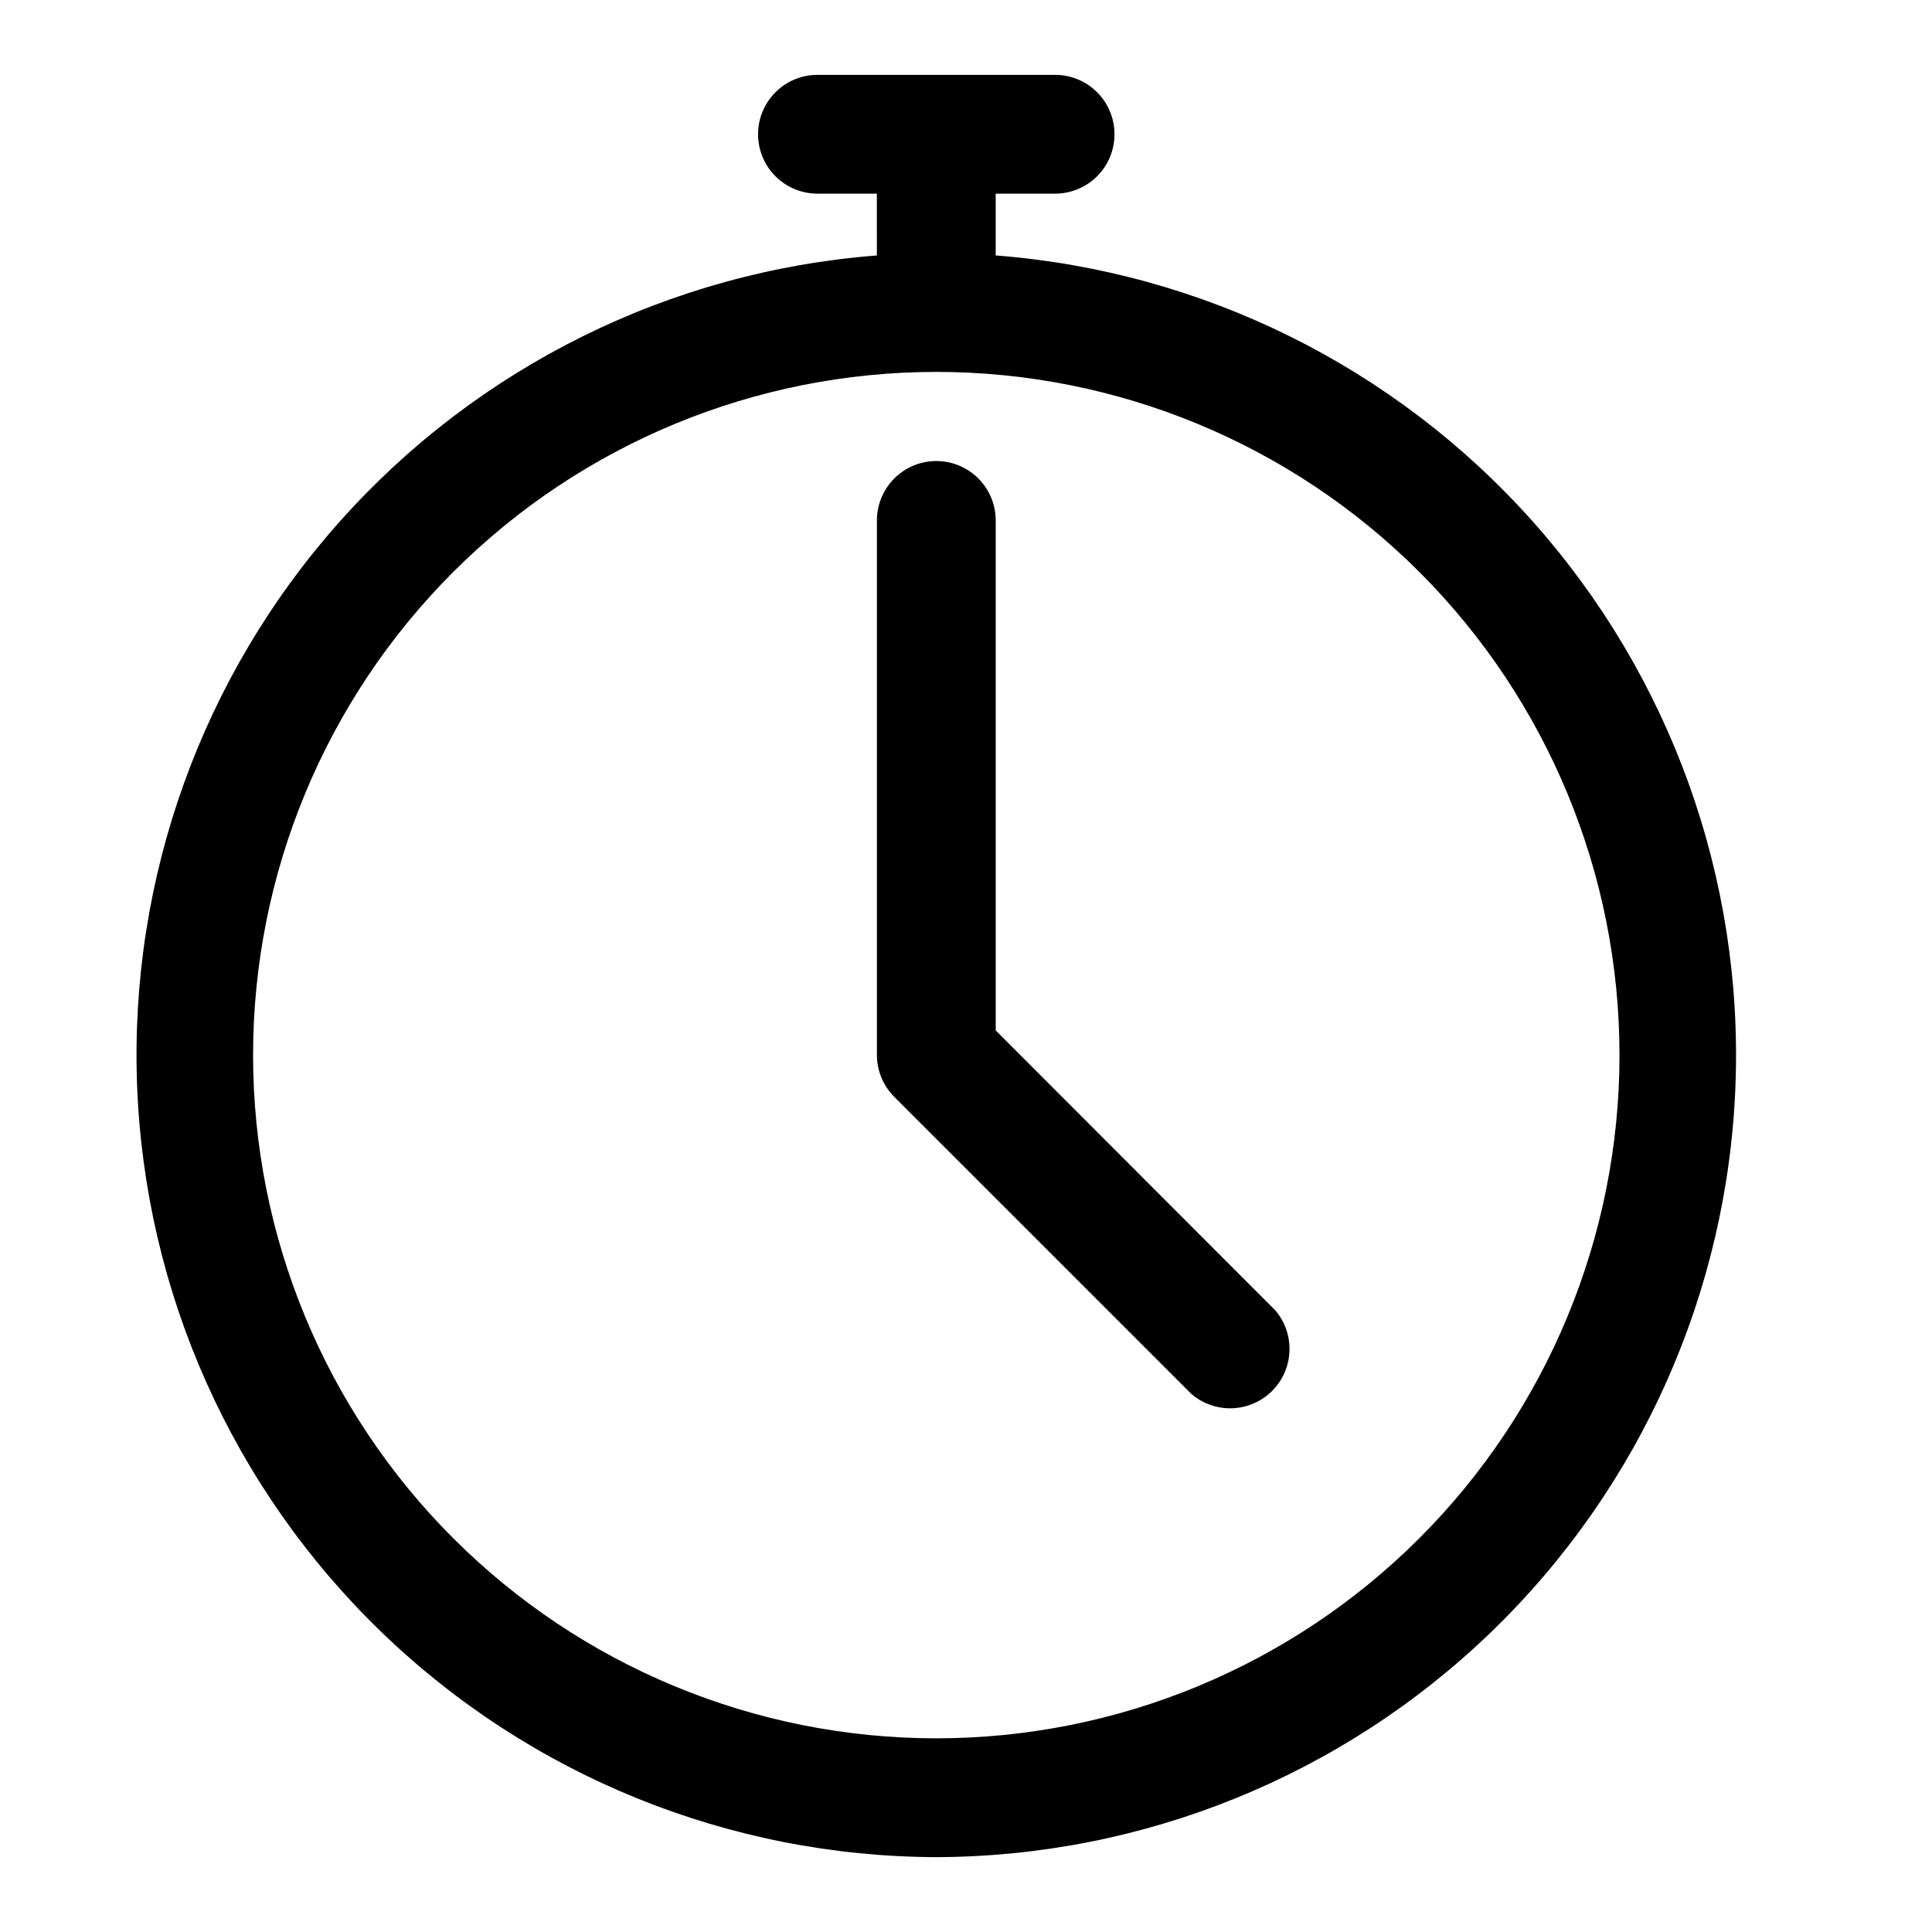
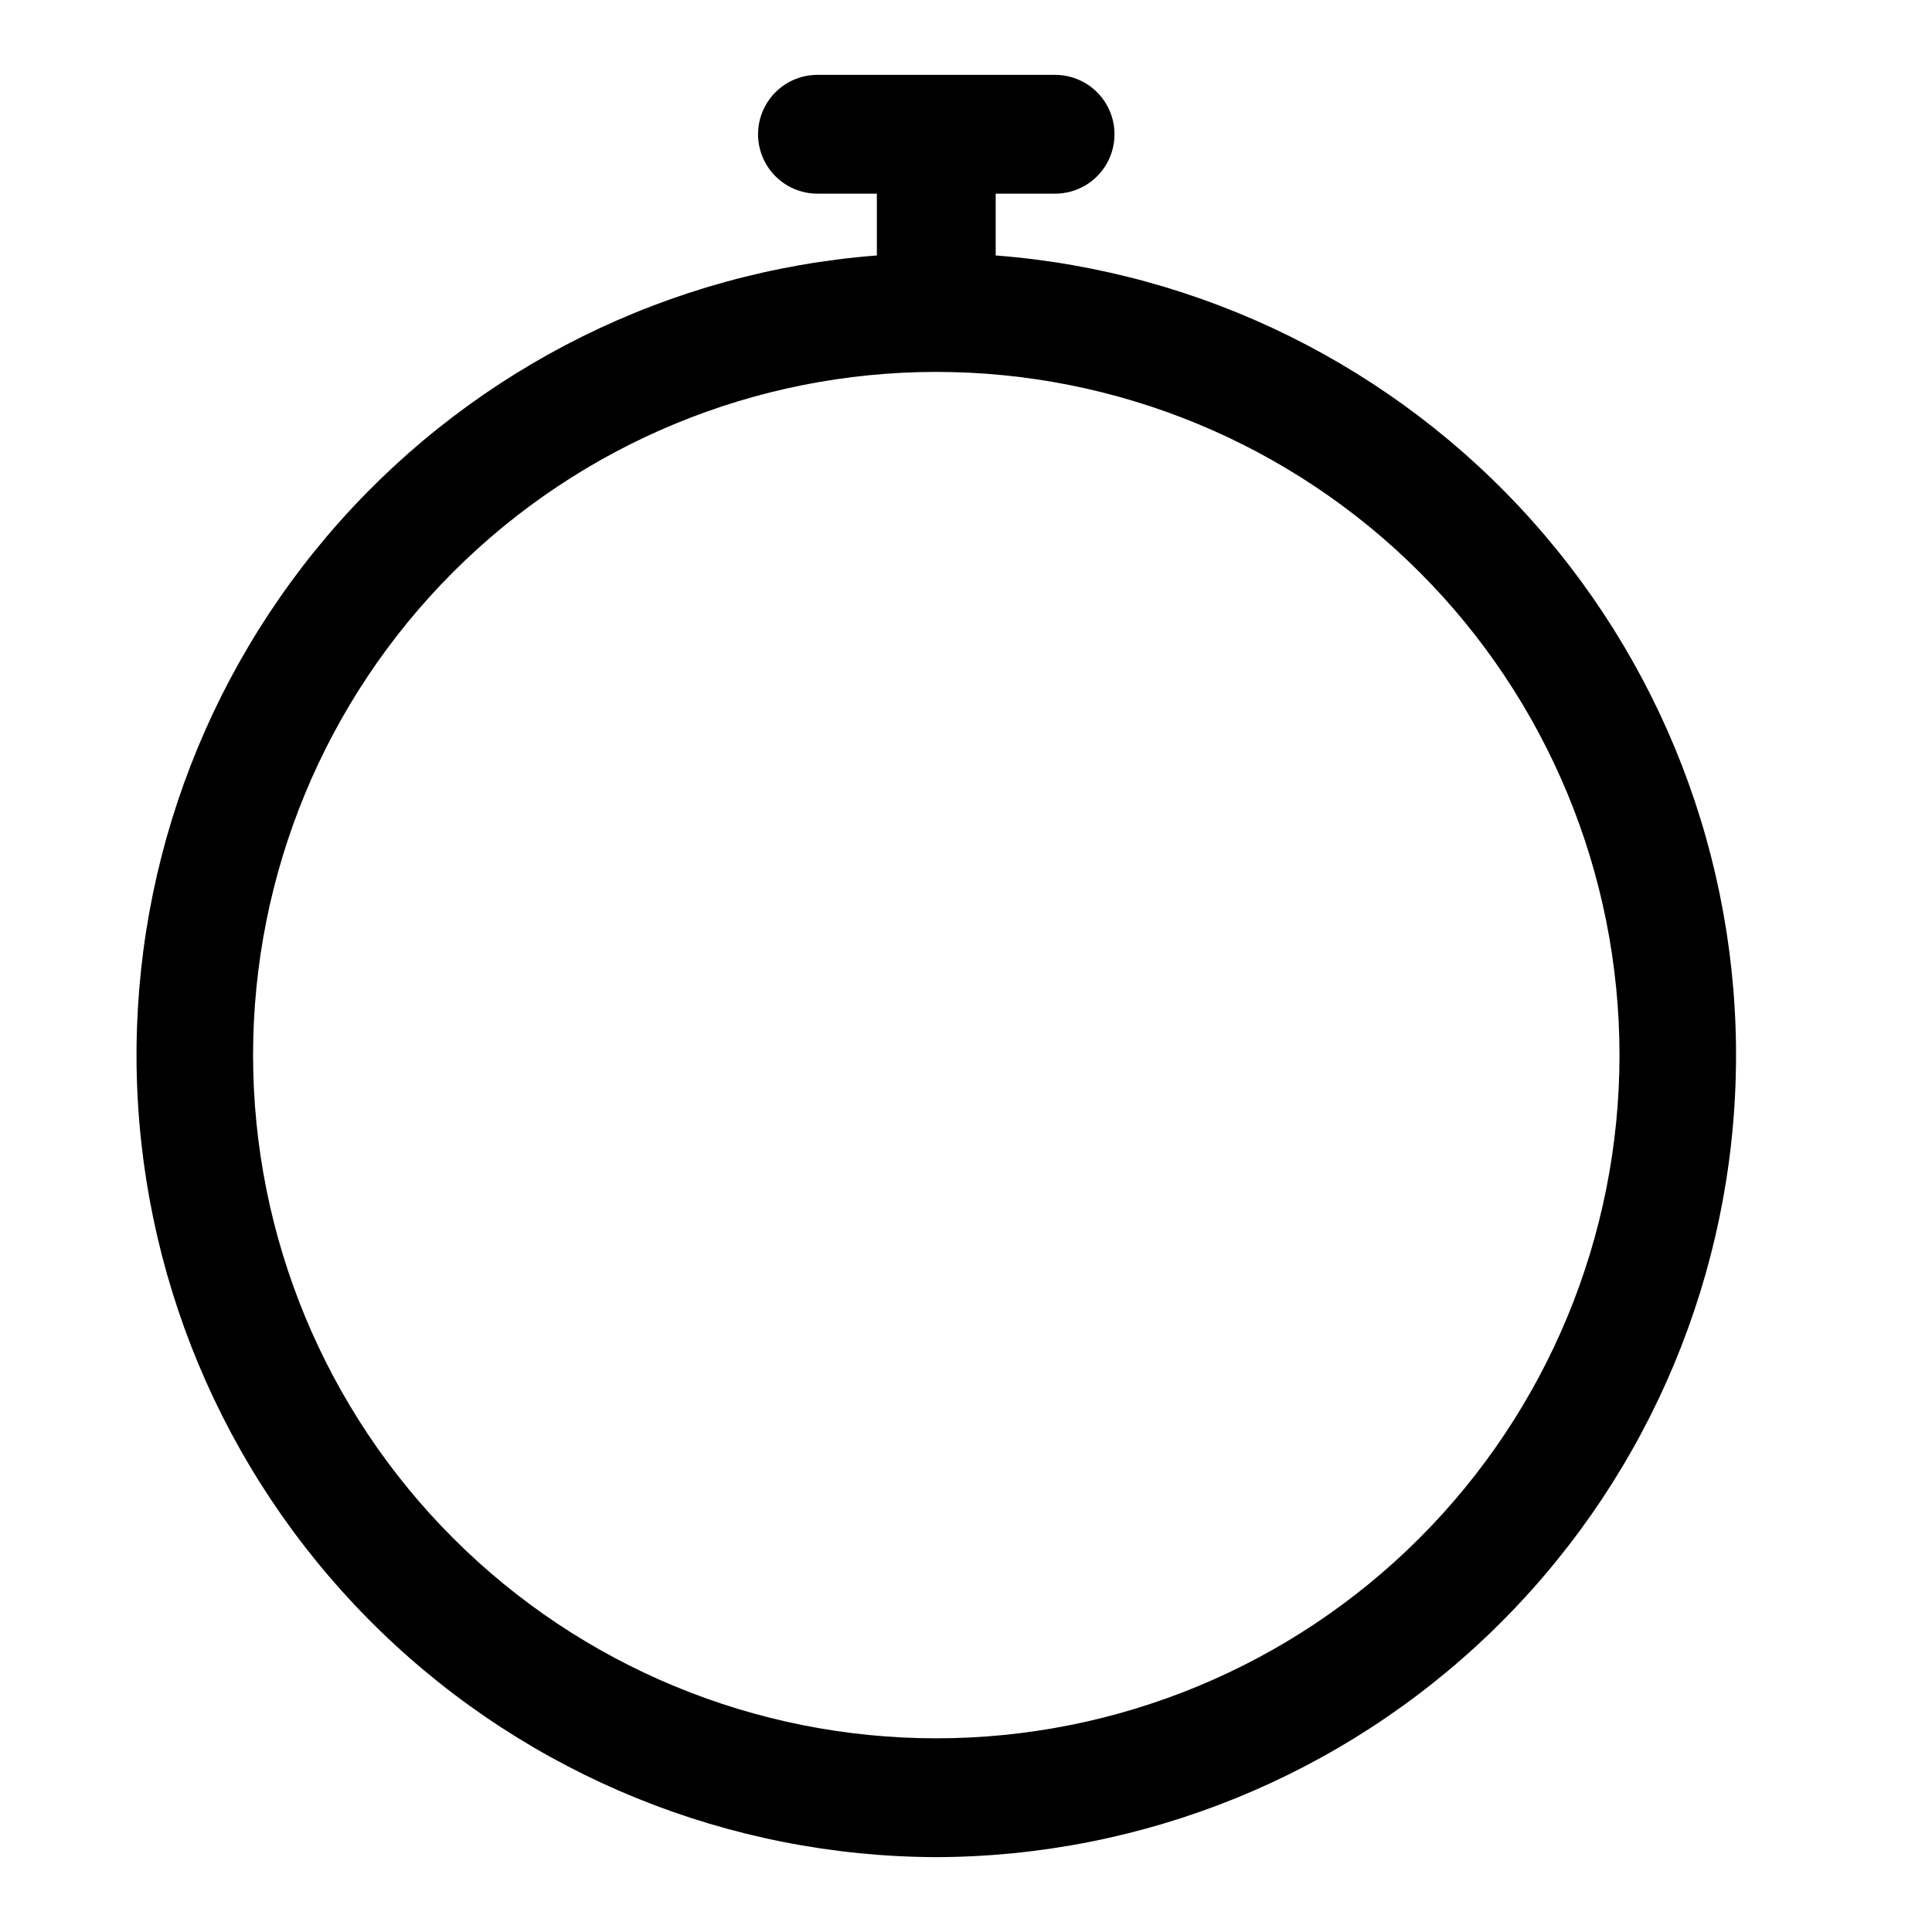
<svg xmlns="http://www.w3.org/2000/svg" fill="#000000" width="800px" height="800px" version="1.1" viewBox="144 144 512 512">
  <g>
    <path d="m392.12 636.16c54.906-0.156 107.62-21.547 147.1-59.699 39.48-38.152 62.668-90.102 64.703-144.97 2.035-54.863-17.238-108.39-53.785-149.36-36.551-40.973-87.531-66.211-142.27-70.434v-16.375h15.742c5.625 0 10.824-3 13.637-7.871s2.812-10.871 0-15.742c-2.812-4.871-8.012-7.875-13.637-7.875h-62.977c-5.625 0-10.82 3.004-13.633 7.875-2.812 4.871-2.812 10.871 0 15.742s8.008 7.871 13.633 7.871h15.742l0.004 16.375c-54.742 4.223-105.73 29.461-142.27 70.434-36.547 40.969-55.82 94.496-53.785 149.36 2.035 54.867 25.223 106.82 64.703 144.97 39.48 38.152 92.195 59.543 147.1 59.699zm0-393.6c48.02 0 94.074 19.074 128.03 53.031 33.957 33.953 53.031 80.004 53.031 128.02s-19.074 94.074-53.031 128.03c-33.953 33.953-80.008 53.031-128.03 53.031s-94.07-19.078-128.02-53.031c-33.957-33.953-53.031-80.008-53.031-128.03s19.074-94.07 53.031-128.02c33.953-33.957 80.004-53.031 128.02-53.031z" />
-     <path d="m459.75 513.43c4.055 3.473 9.59 4.652 14.707 3.141 5.117-1.516 9.121-5.516 10.633-10.633 1.512-5.117 0.332-10.652-3.141-14.707l-74.074-74.152v-135.16c0-5.625-3-10.82-7.871-13.633s-10.875-2.812-15.746 0-7.871 8.008-7.871 13.633v141.7c0.016 4.172 1.688 8.16 4.644 11.102z" />
  </g>
</svg>